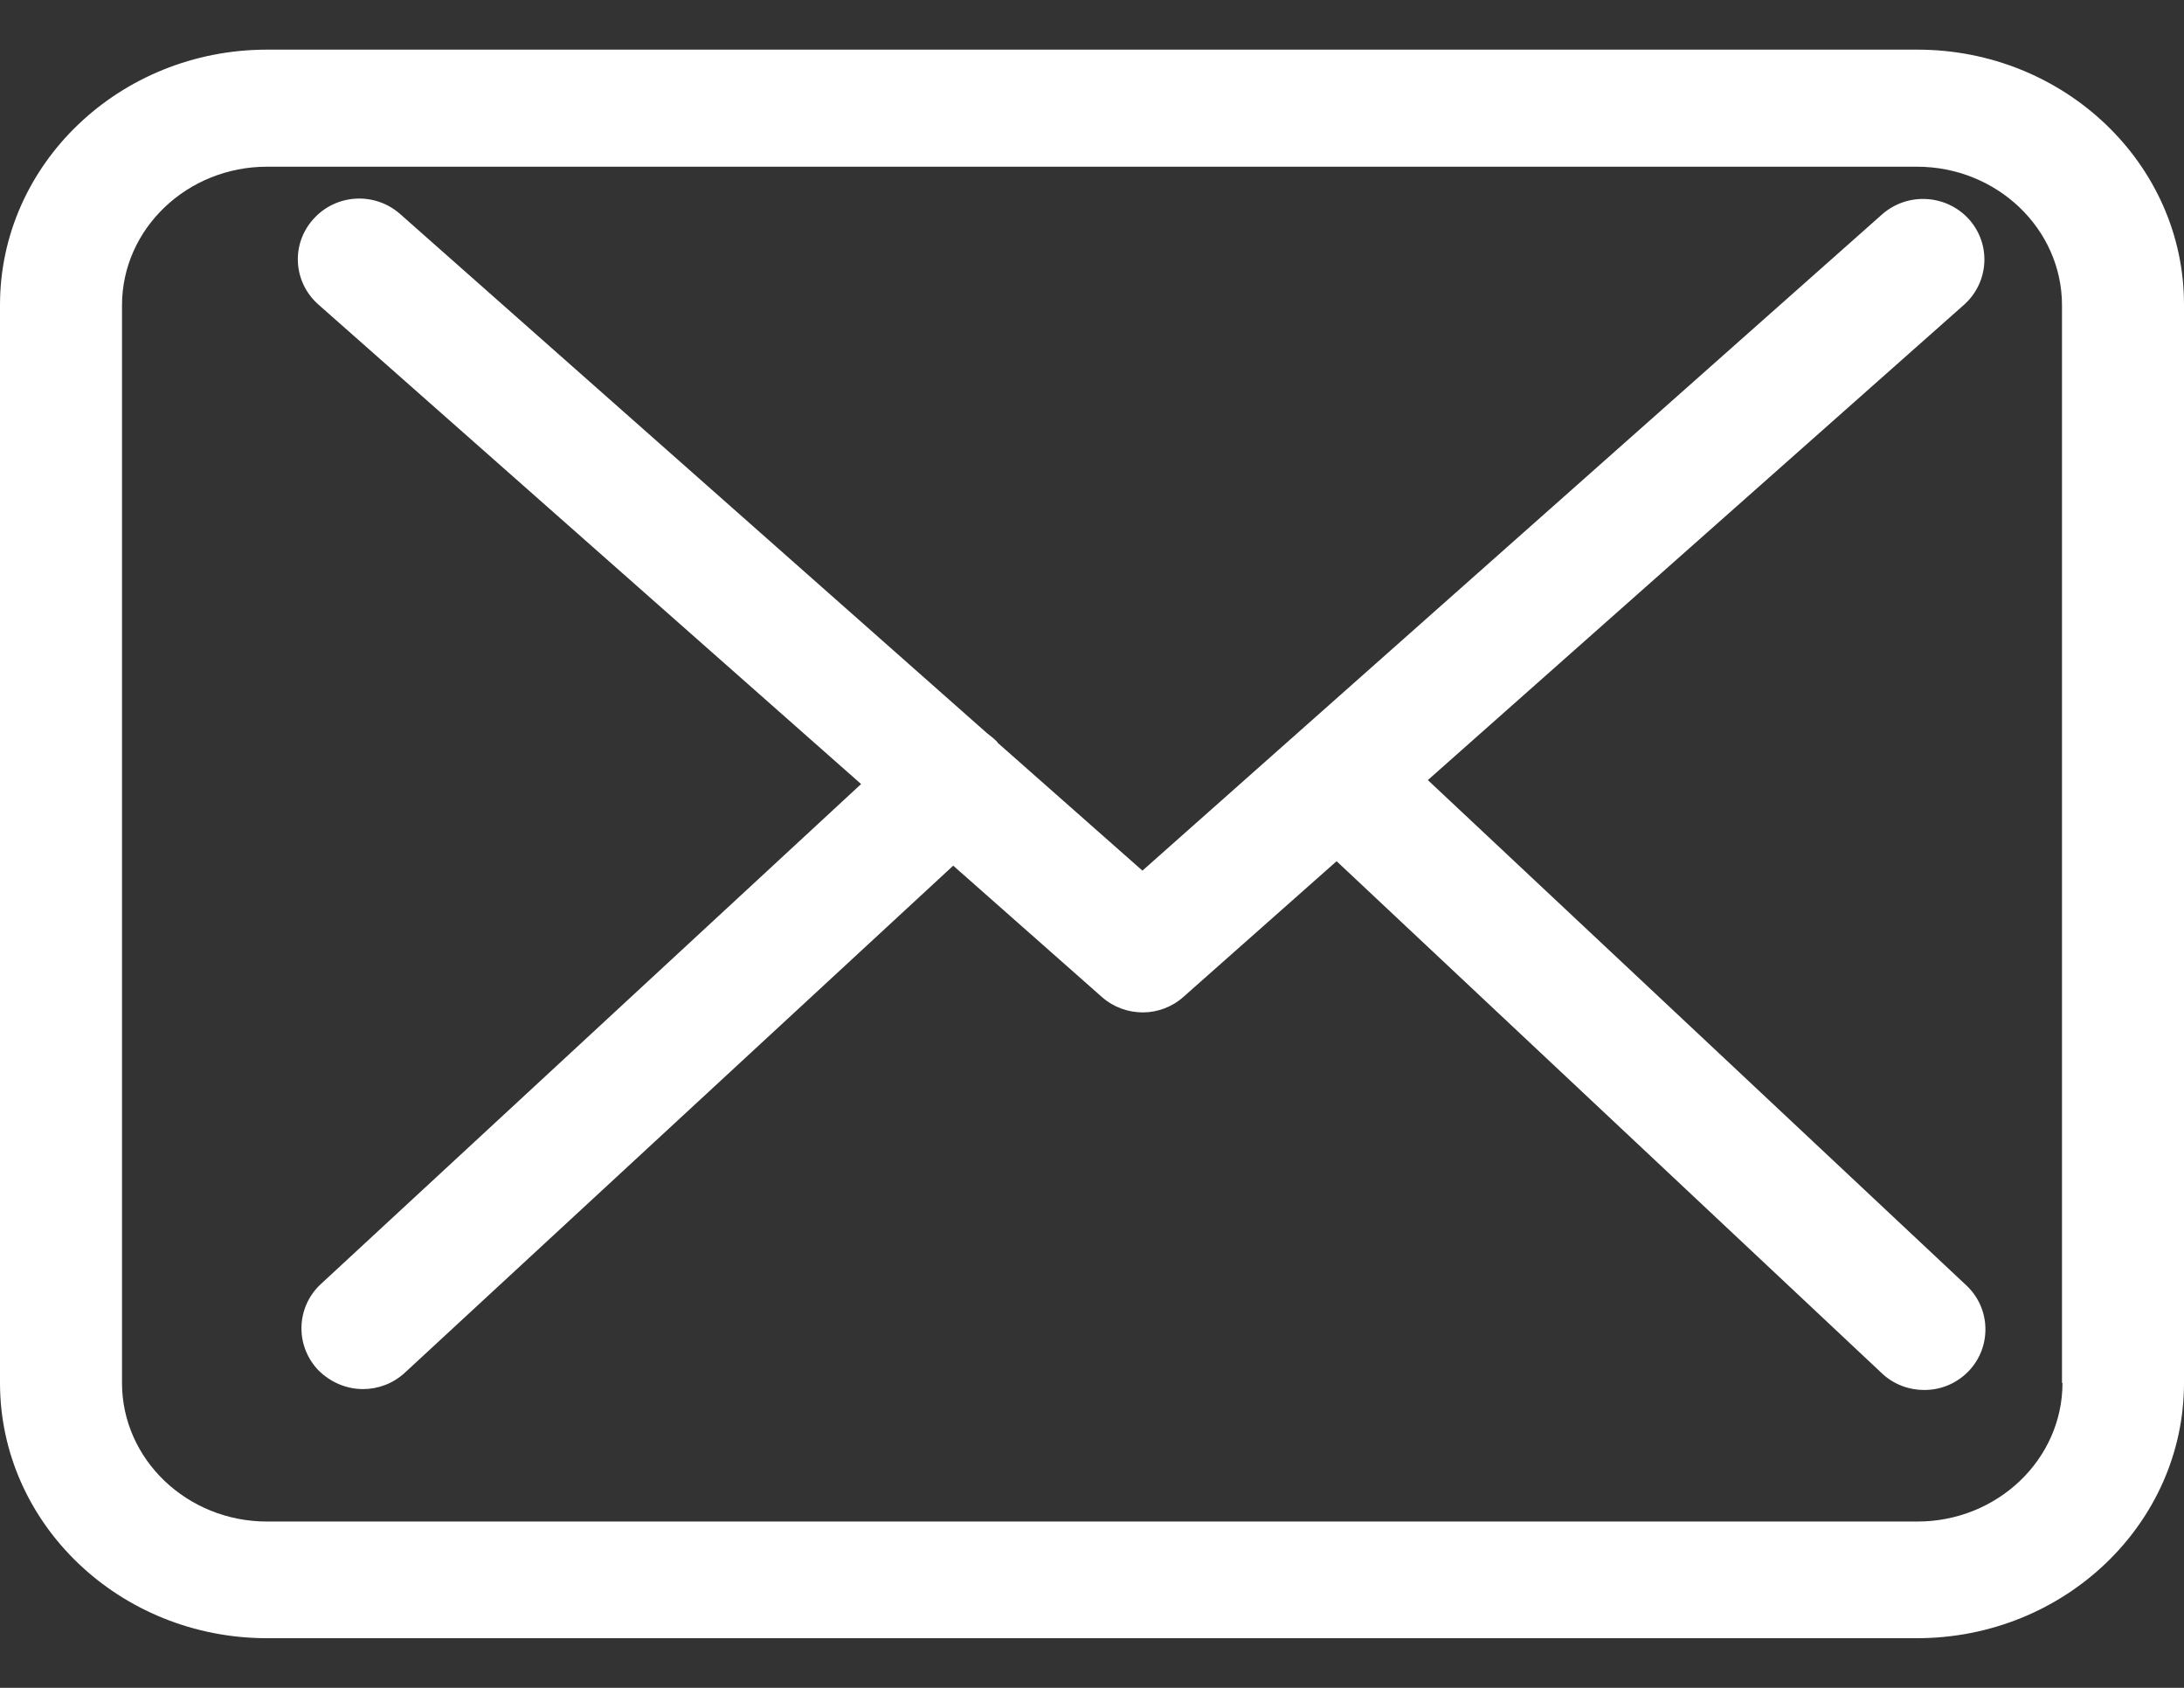
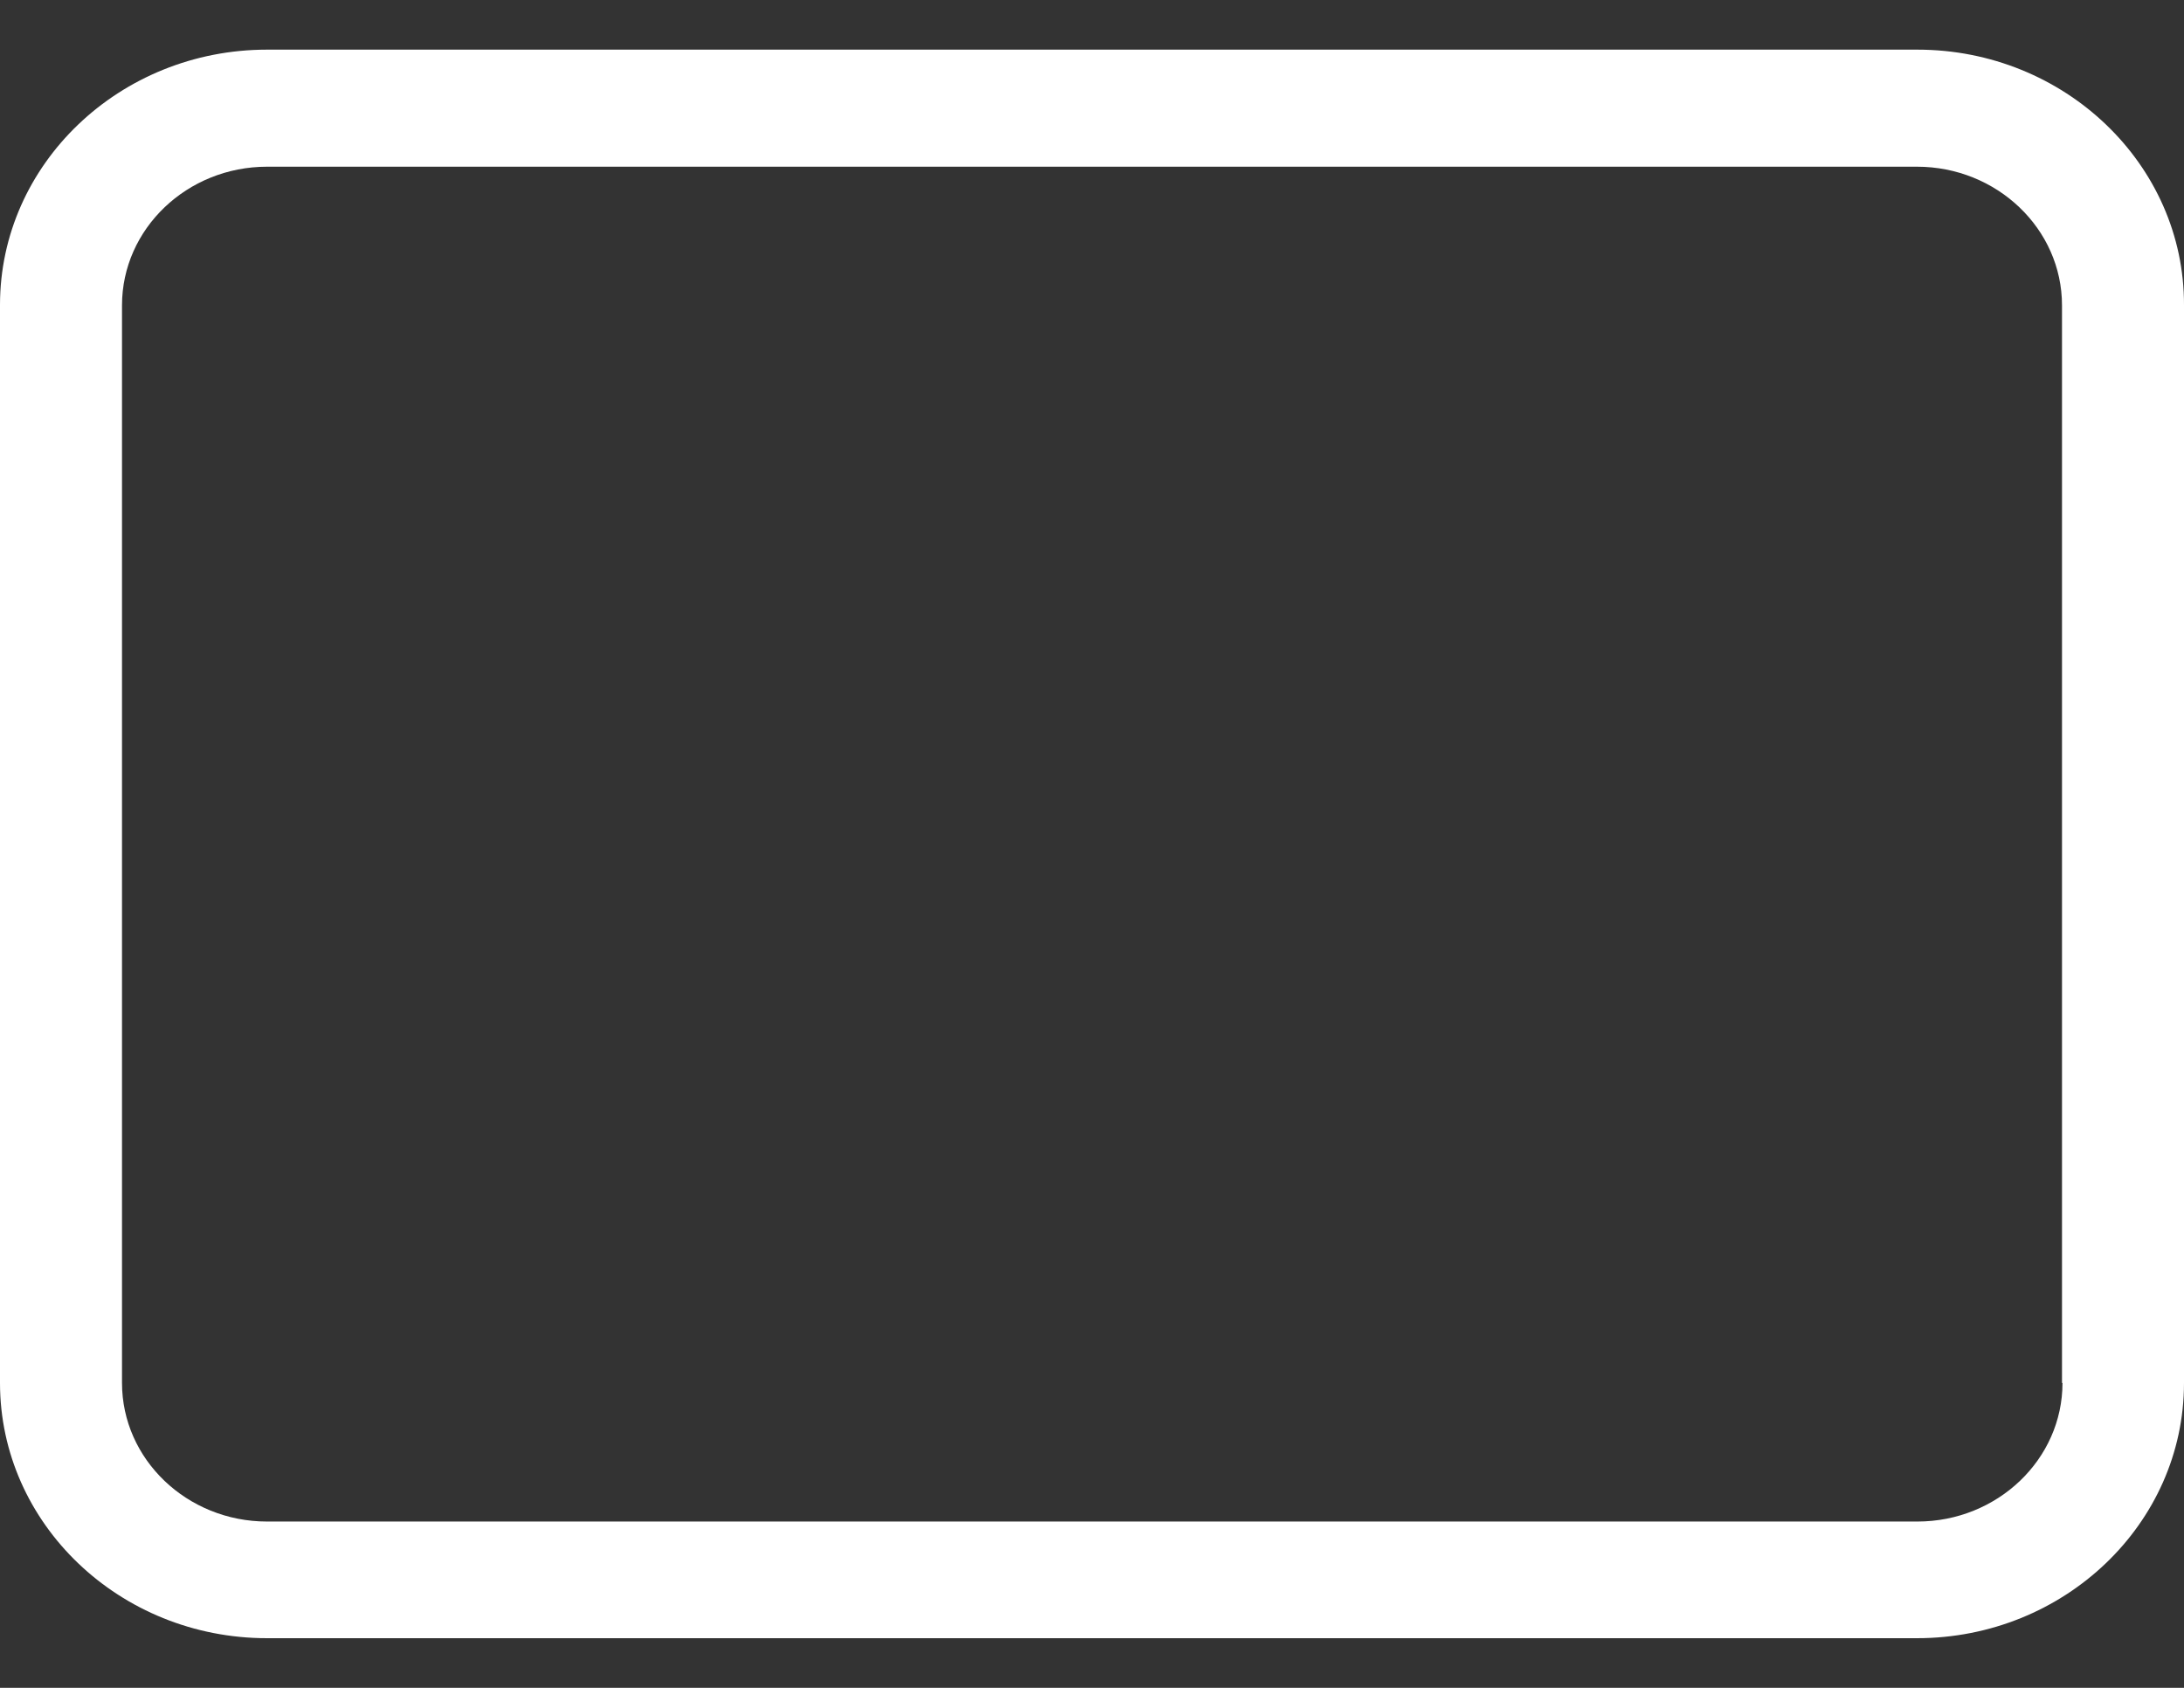
<svg xmlns="http://www.w3.org/2000/svg" width="22" height="17" viewBox="0 0 22 17" fill="none">
  <rect x="0" y="0" width="22" height="17" fill="#333333" stroke="none" />
  <path d="M19.314 0.5H2.69C1.206 0.5 0 1.653 0 3.071V13.929C0 15.347 1.206 16.5 2.69 16.5H19.31C20.794 16.5 22 15.347 22 13.929V3.075C22.005 1.657 20.798 0.5 19.314 0.5ZM20.776 13.929C20.776 14.699 20.12 15.325 19.314 15.325H2.69C1.885 15.325 1.229 14.699 1.229 13.929V3.075C1.229 2.305 1.885 1.679 2.69 1.679H19.31C20.115 1.679 20.771 2.305 20.771 3.075V13.929H20.776Z" fill="white" />
-   <path d="M14.383 7.857L19.786 3.068C20.037 2.842 20.06 2.458 19.831 2.205C19.603 1.957 19.214 1.934 18.958 2.16L11.508 8.769L10.055 7.486C10.05 7.482 10.046 7.477 10.046 7.473C10.014 7.441 9.982 7.414 9.945 7.387L4.031 2.156C3.775 1.93 3.386 1.952 3.158 2.205C2.929 2.458 2.952 2.842 3.208 3.068L8.674 7.897L3.231 12.934C2.984 13.164 2.97 13.548 3.203 13.797C3.327 13.923 3.491 13.991 3.656 13.991C3.807 13.991 3.957 13.937 4.076 13.828L9.602 8.719L11.101 10.043C11.22 10.147 11.366 10.197 11.513 10.197C11.659 10.197 11.81 10.142 11.924 10.038L13.464 8.674L18.958 13.833C19.077 13.946 19.233 14 19.383 14C19.548 14 19.708 13.937 19.831 13.81C20.064 13.566 20.055 13.178 19.808 12.947L14.383 7.857Z" fill="white" />
</svg>